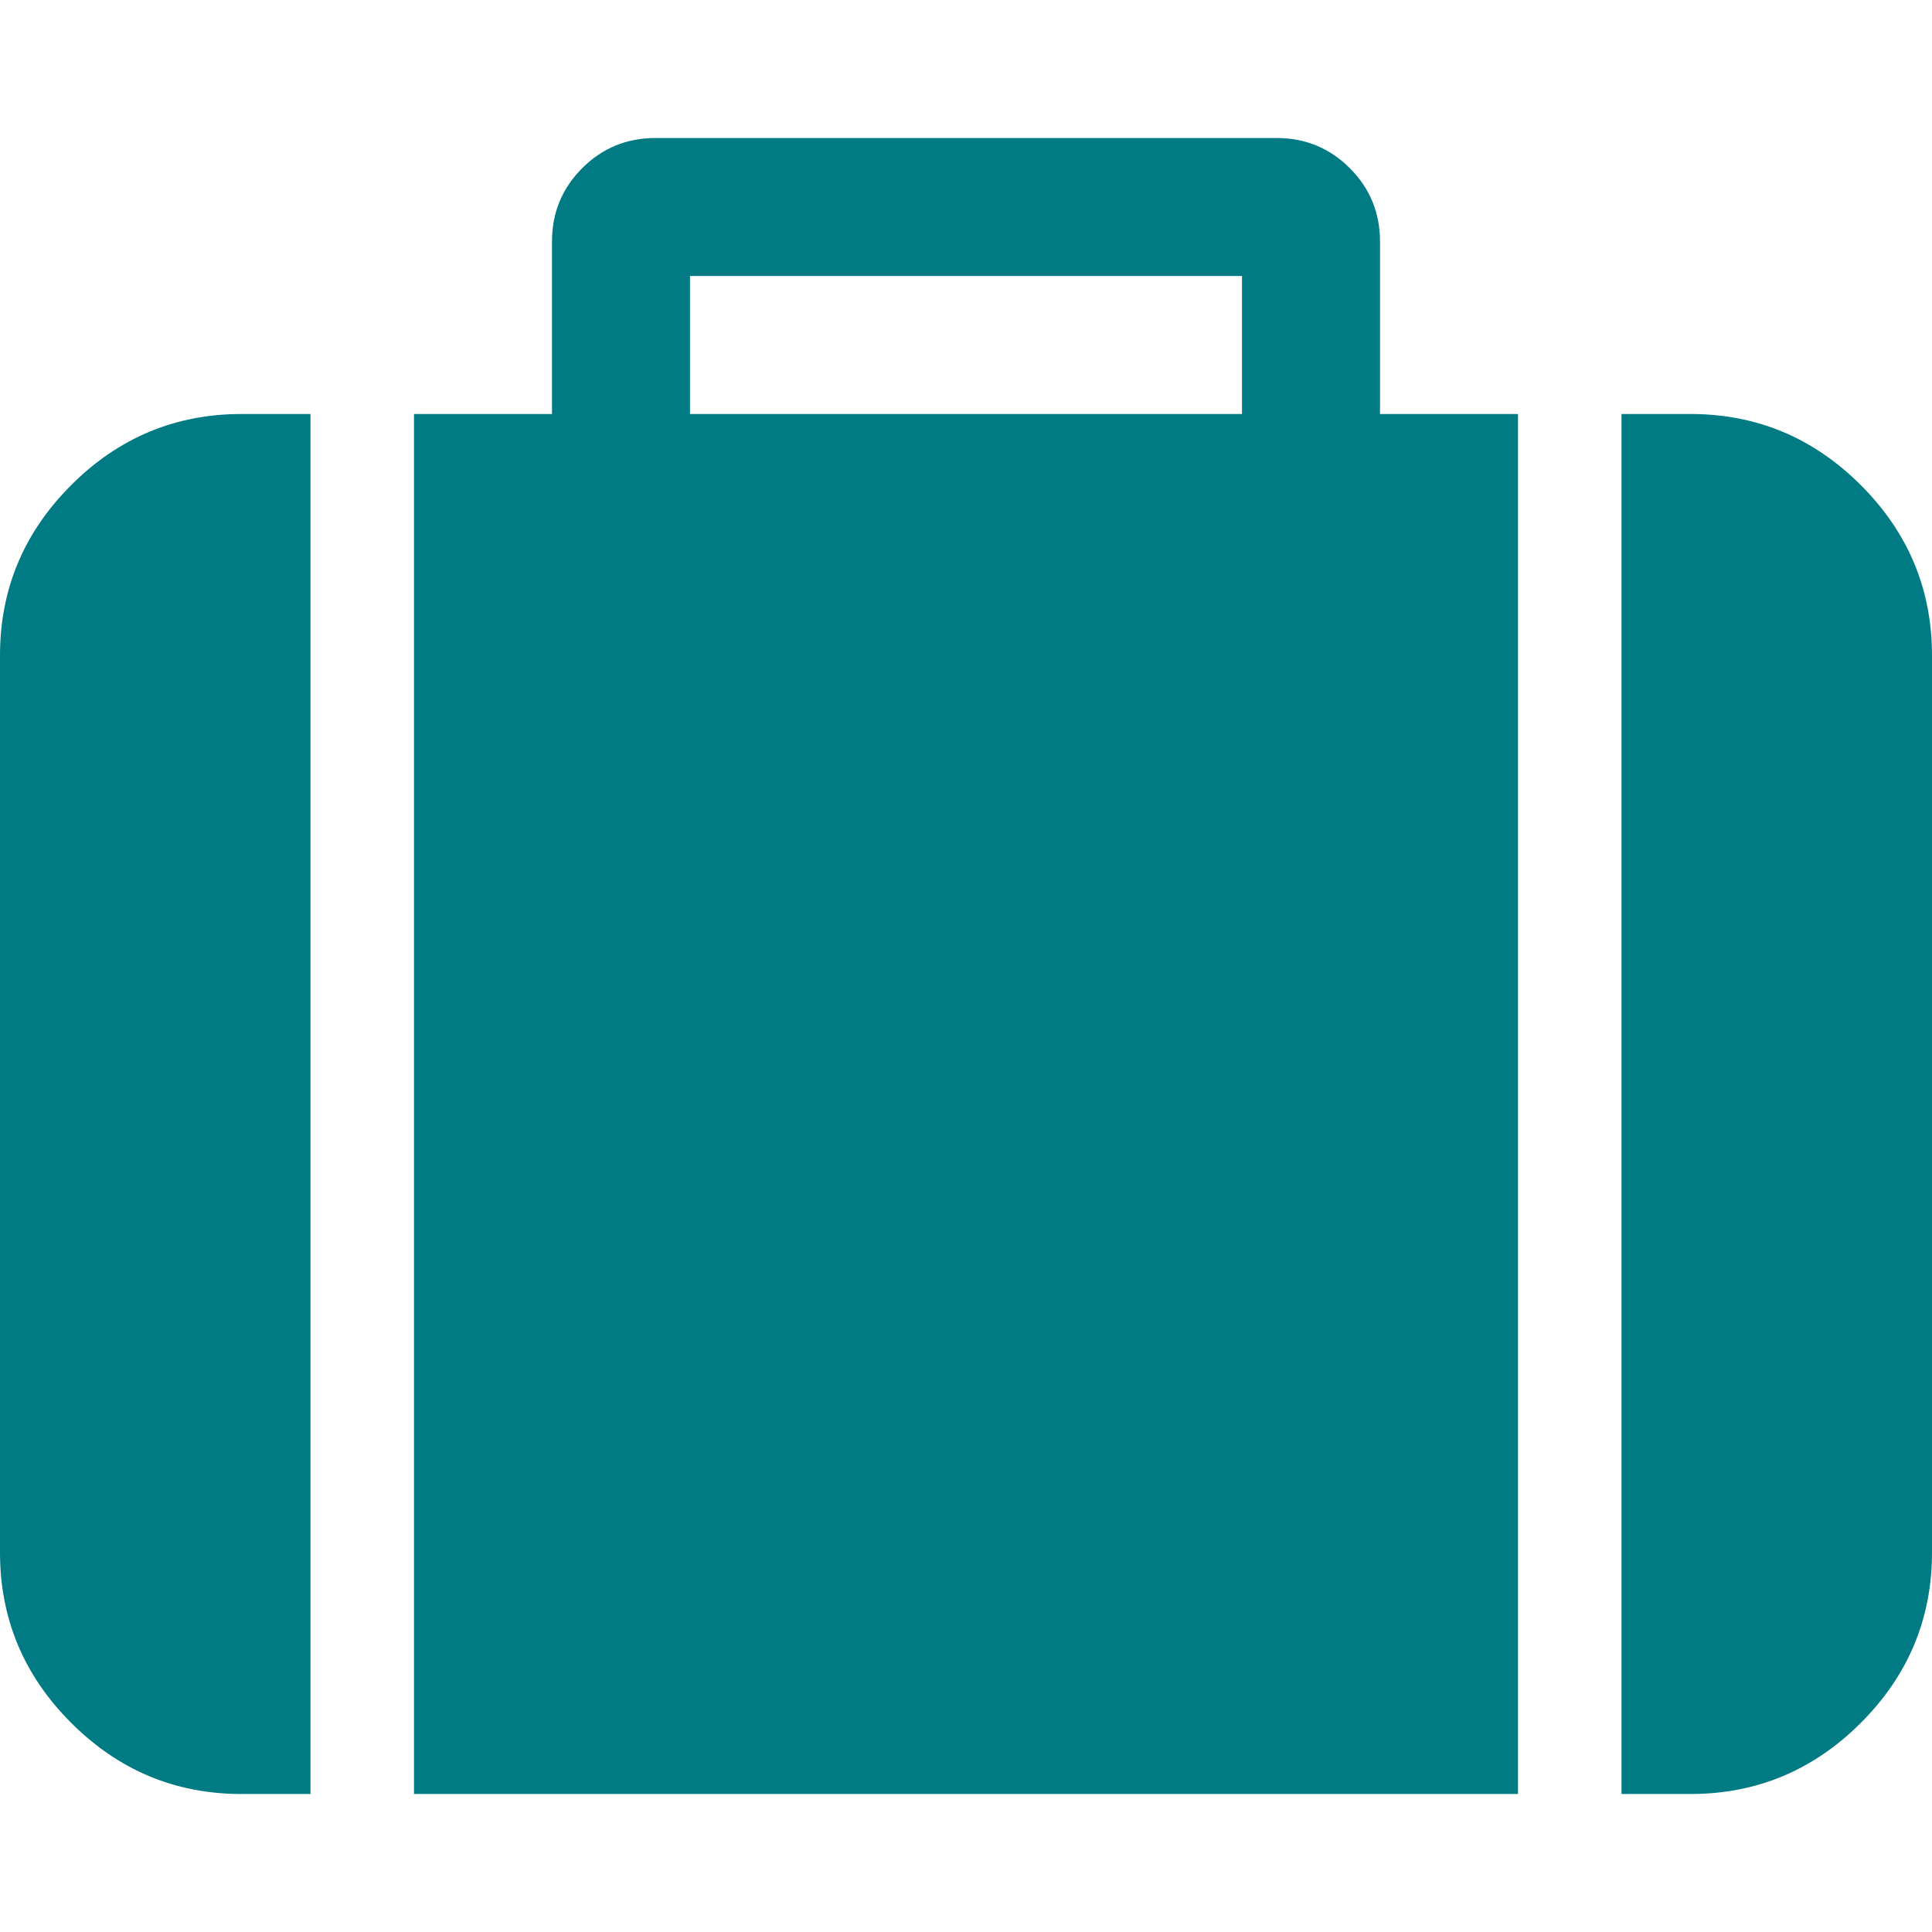
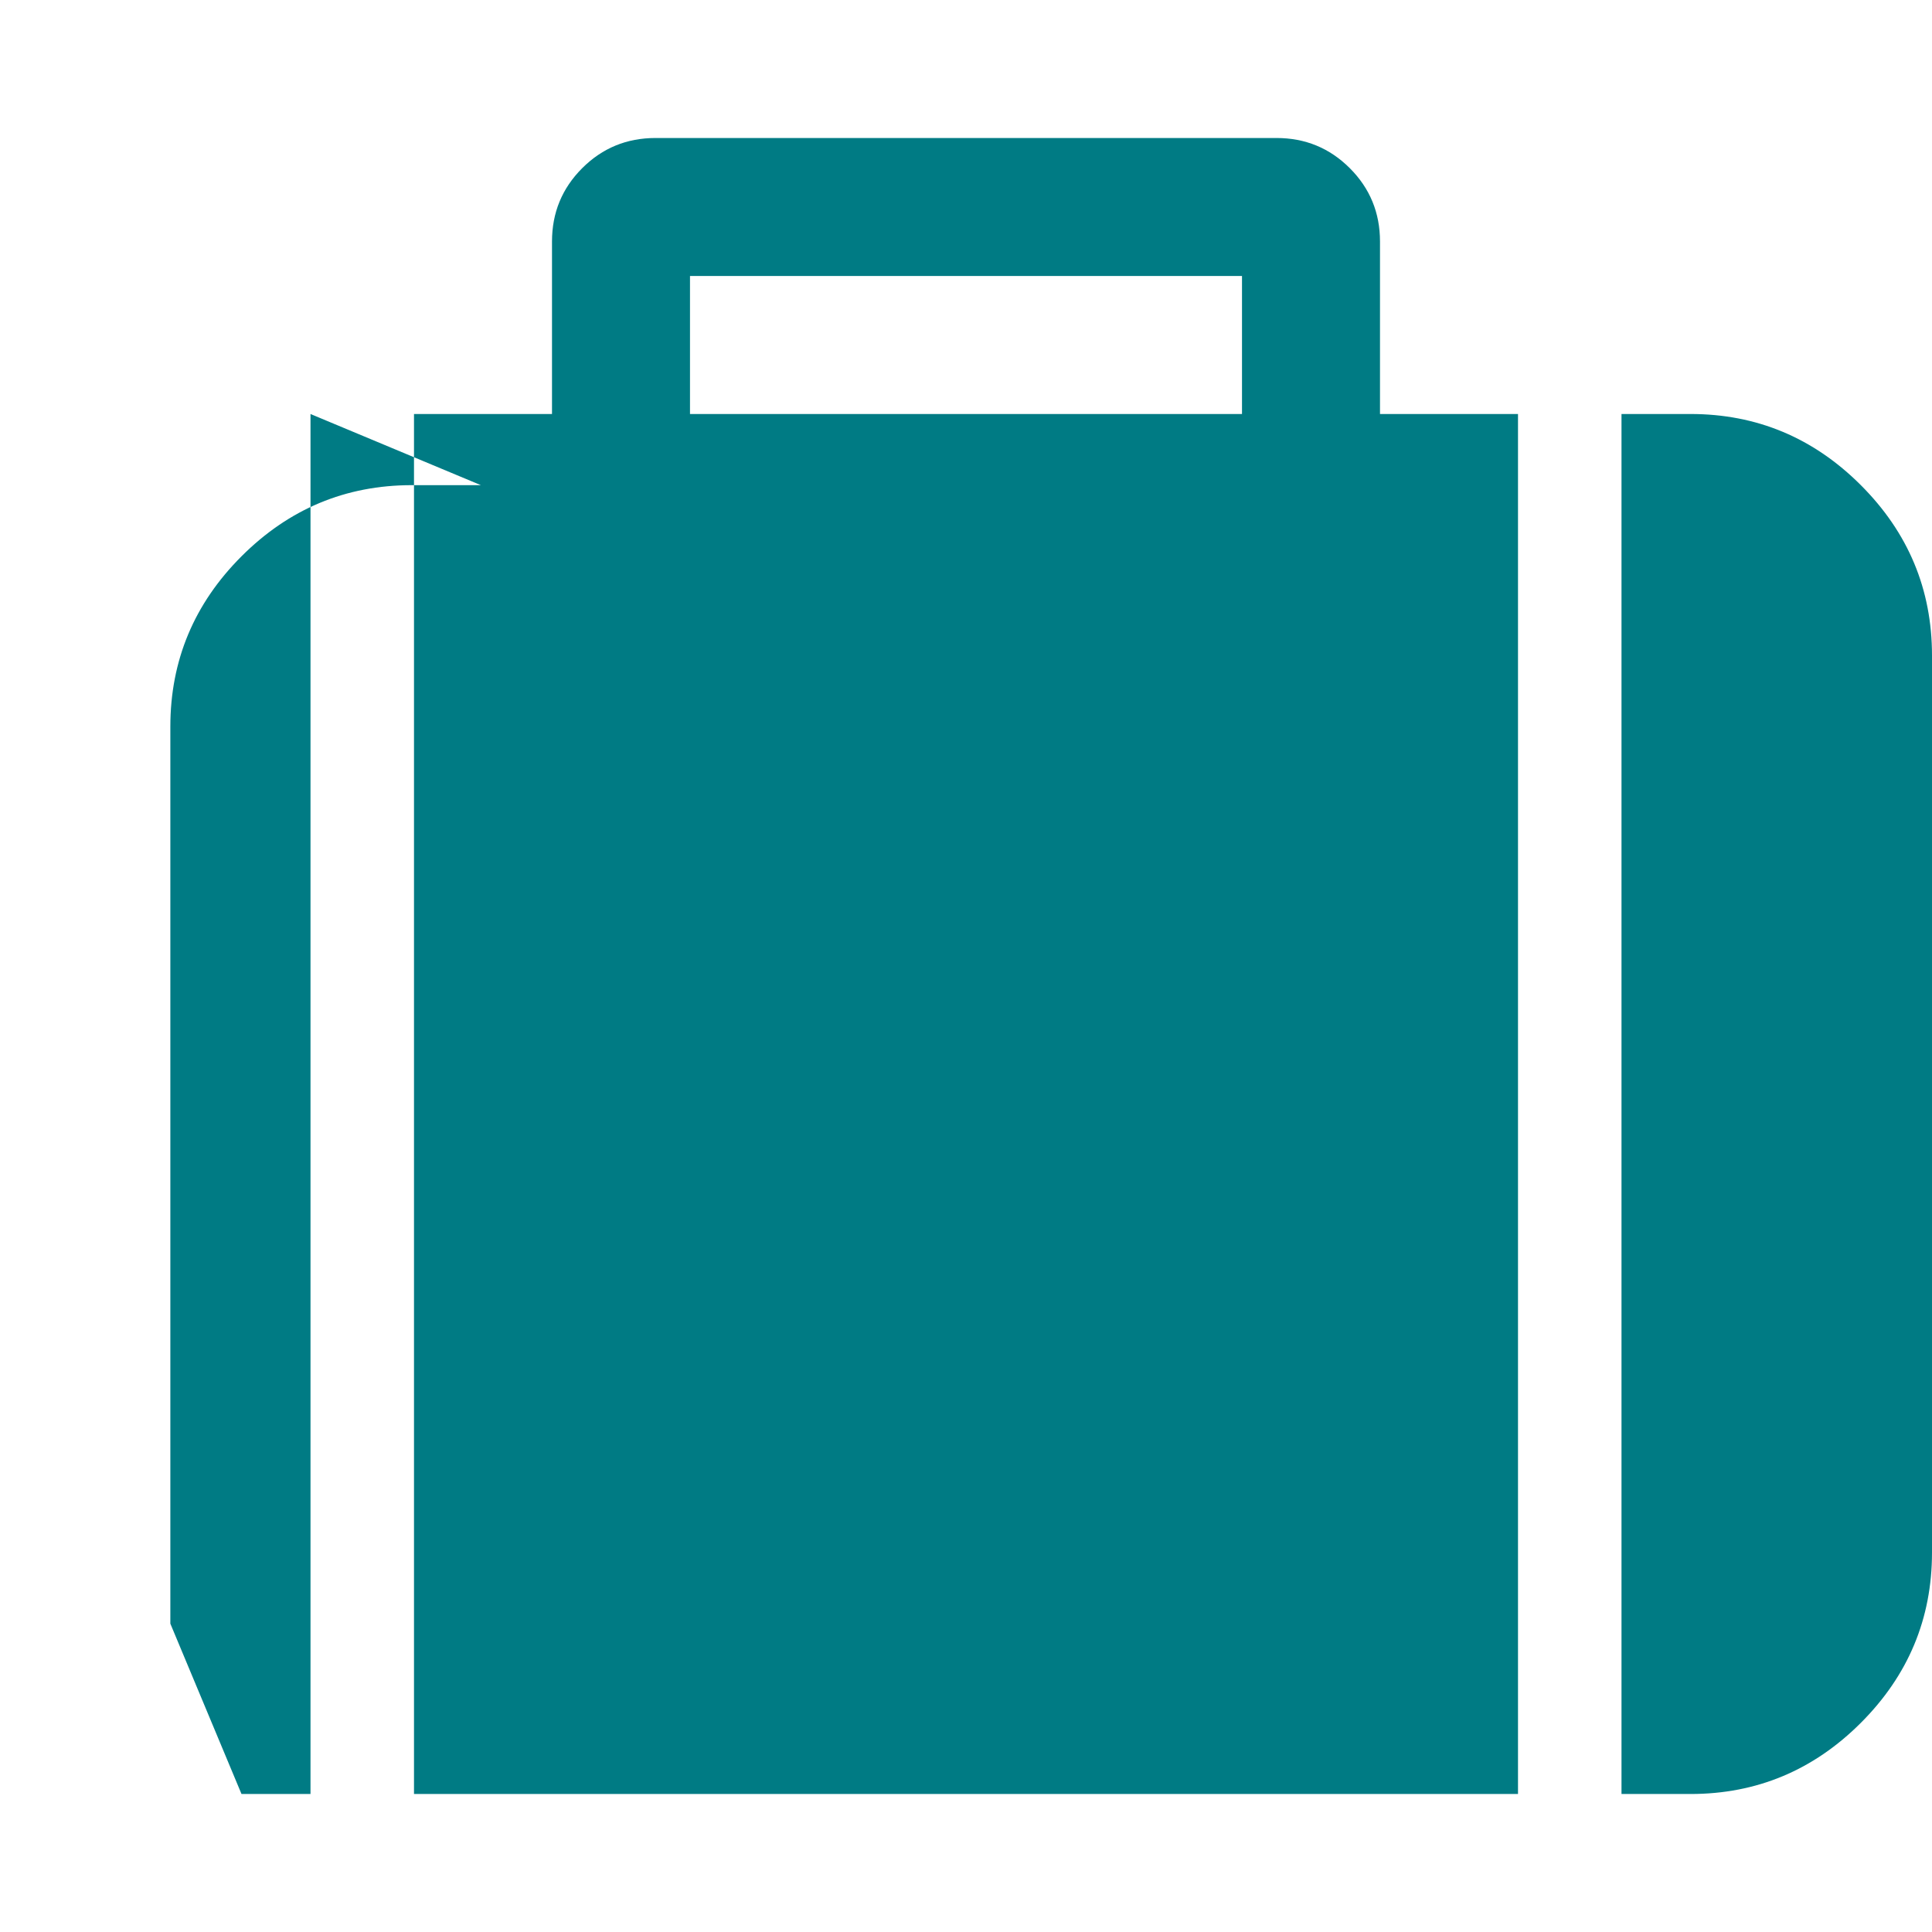
<svg xmlns="http://www.w3.org/2000/svg" width="100%" height="100%" viewBox="0 0 1792 1792">
-   <path fill="#007b84" d="M640 384h512v-128h-512v128zM288 384v1280h-64q-92 0-158-66t-66-158v-832q0-92 66-158t158-66h64zM1408 384v1280h-1024v-1280h128v-160q0-40 28-68t68-28h576q40 0 68 28t28 68v160h128zM1792 608v832q0 92-66 158t-158 66h-64v-1280h64q92 0 158 66t66 158z" />
+   <path fill="#007b84" d="M640 384h512v-128h-512v128zM288 384v1280h-64t-66-158v-832q0-92 66-158t158-66h64zM1408 384v1280h-1024v-1280h128v-160q0-40 28-68t68-28h576q40 0 68 28t28 68v160h128zM1792 608v832q0 92-66 158t-158 66h-64v-1280h64q92 0 158 66t66 158z" />
</svg>